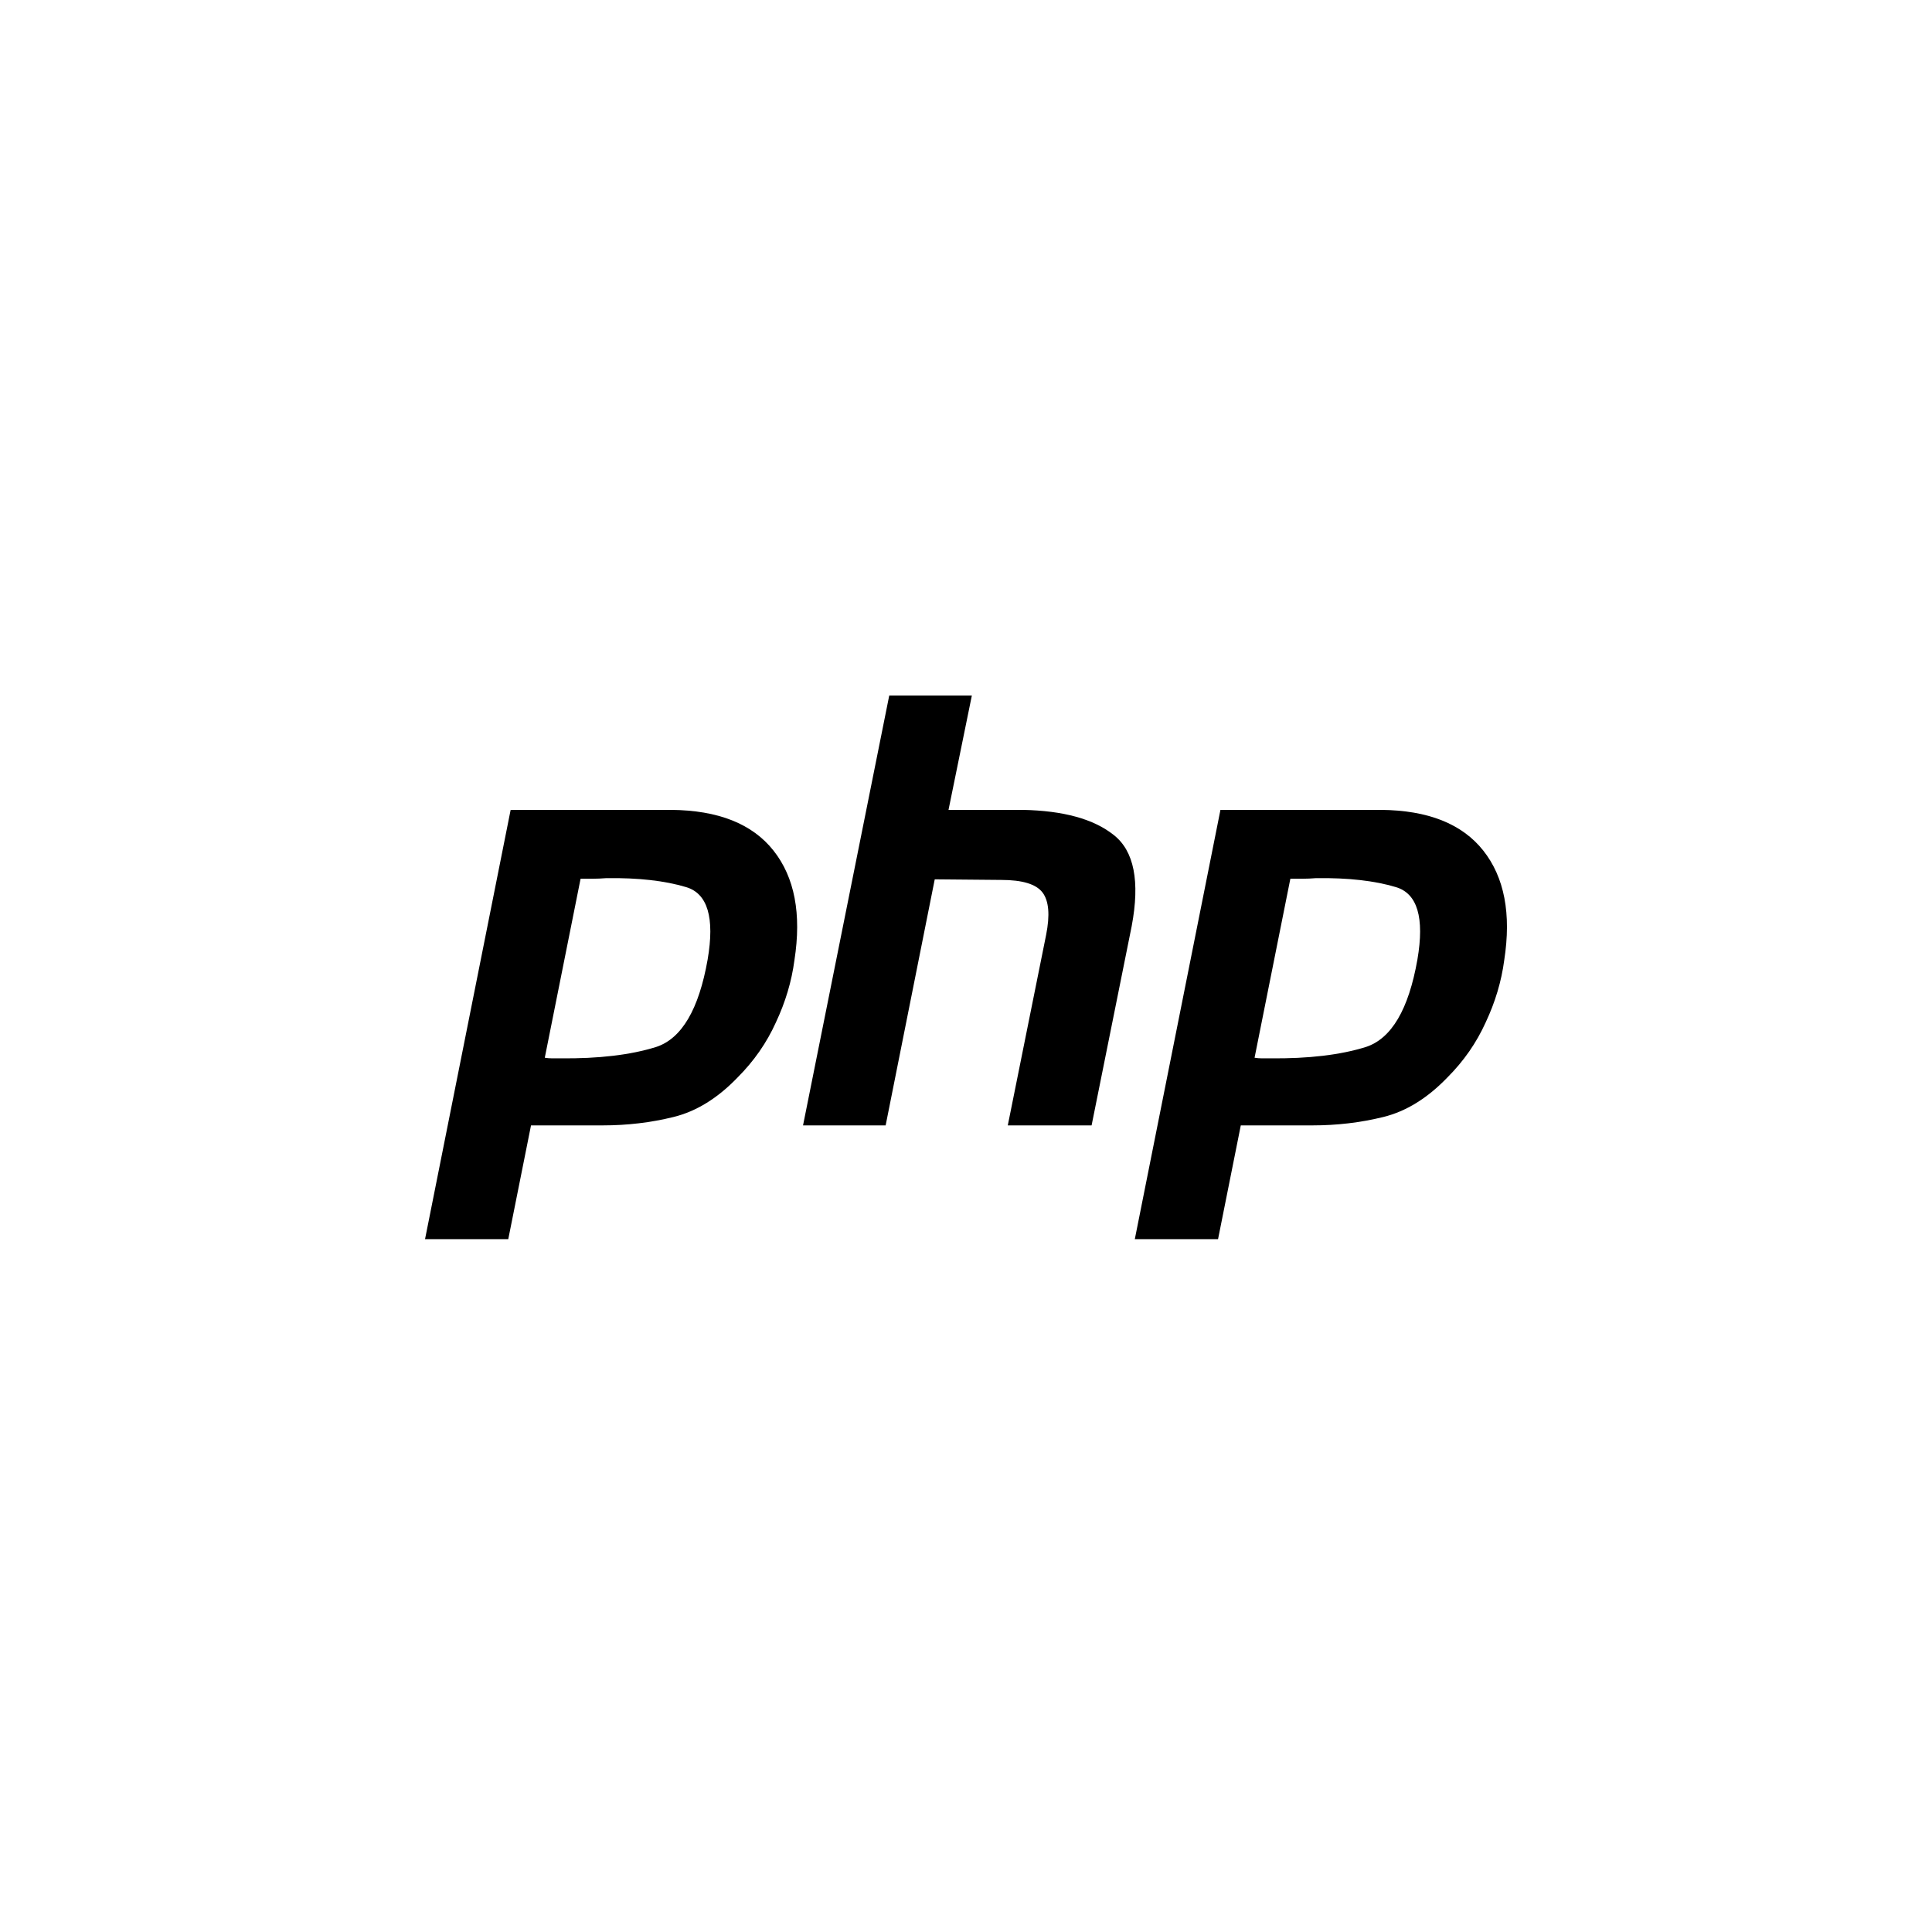
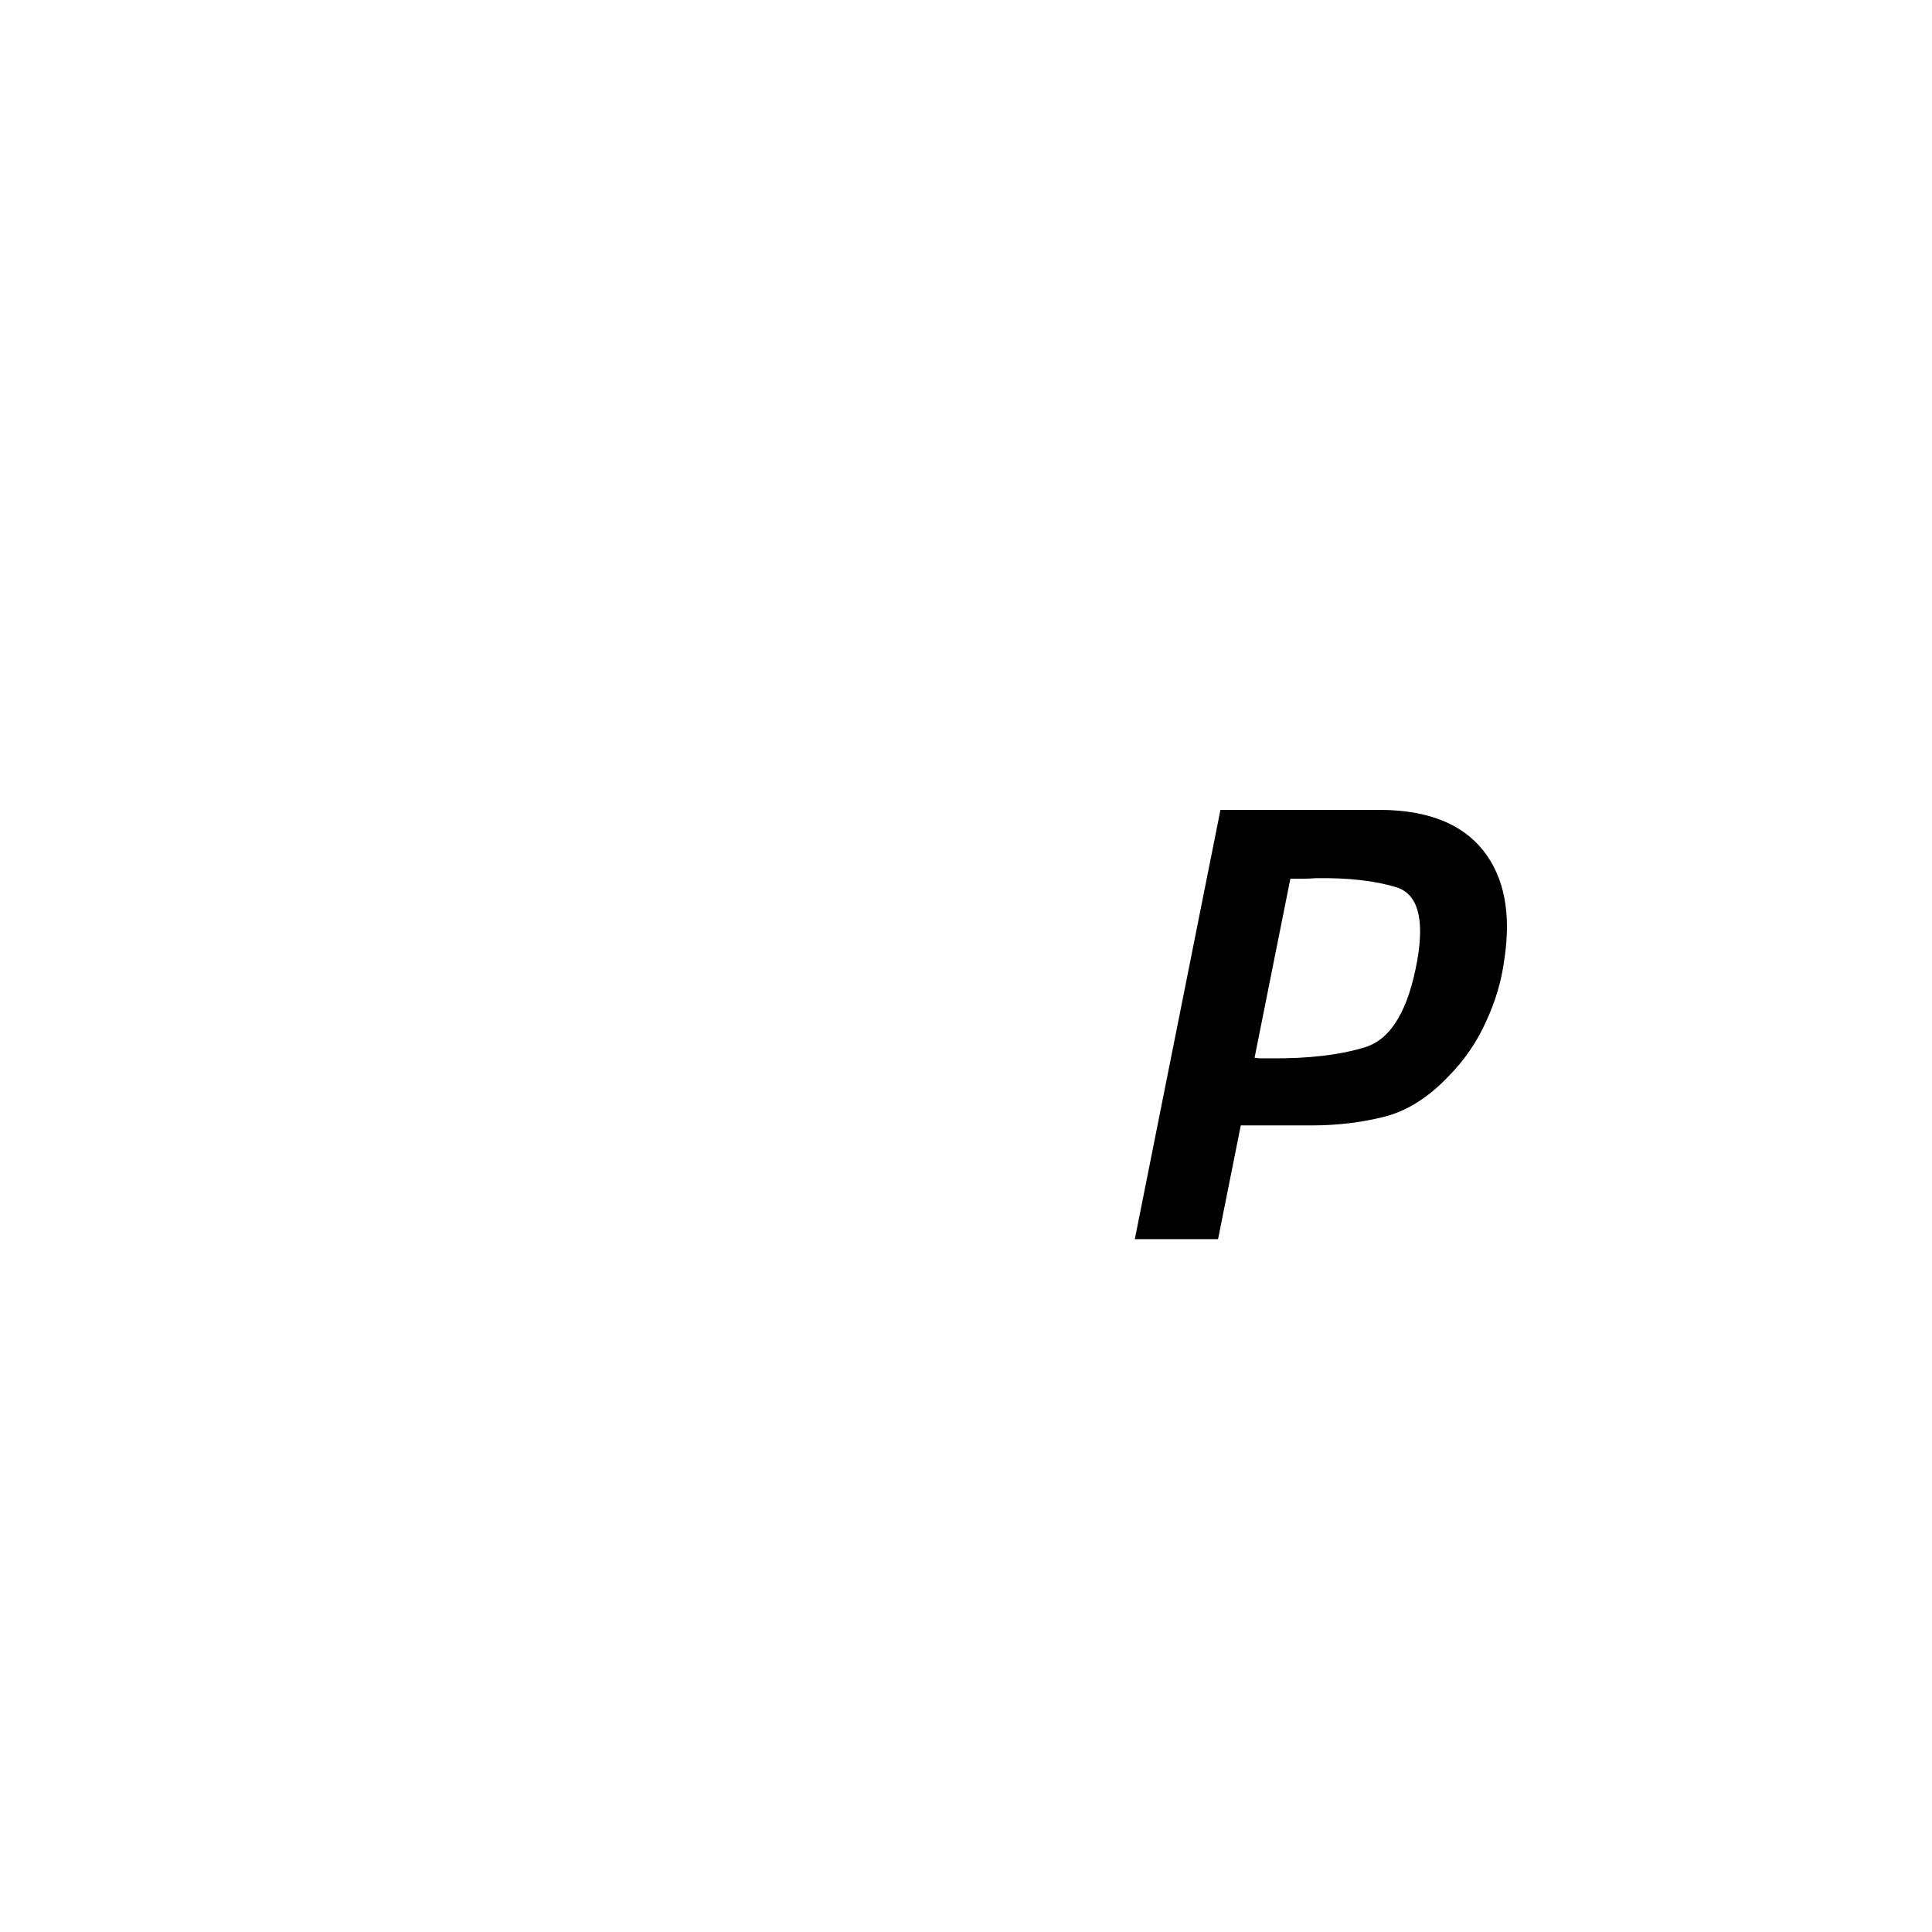
<svg xmlns="http://www.w3.org/2000/svg" width="100" height="100" viewBox="0 0 100 100" fill="none">
-   <path d="M26.431 41.919H34.736C37.174 41.939 38.941 42.642 40.036 44.026C41.131 45.41 41.492 47.3 41.12 49.697C40.976 50.792 40.655 51.866 40.16 52.92C39.684 53.974 39.023 54.924 38.176 55.771C37.143 56.845 36.038 57.527 34.86 57.816C33.683 58.106 32.464 58.25 31.204 58.25H27.485L26.308 64.138H22L26.431 41.919ZM30.057 45.452L28.198 54.748C28.322 54.769 28.446 54.779 28.57 54.779C28.714 54.779 28.859 54.779 29.003 54.779C30.987 54.8 32.64 54.604 33.962 54.191C35.284 53.757 36.172 52.249 36.627 49.666C36.999 47.497 36.627 46.247 35.511 45.916C34.416 45.586 33.043 45.431 31.39 45.452C31.142 45.472 30.904 45.483 30.677 45.483C30.471 45.483 30.254 45.483 30.026 45.483L30.057 45.452Z" fill="black" />
-   <path d="M46.027 36H50.303L49.095 41.919H52.937C55.045 41.96 56.615 42.394 57.648 43.22C58.701 44.047 59.011 45.617 58.577 47.931L56.501 58.25H52.163L54.146 48.396C54.352 47.362 54.29 46.629 53.96 46.195C53.63 45.761 52.917 45.545 51.822 45.545L48.382 45.514L45.841 58.25H41.565L46.027 36Z" fill="black" />
  <path d="M63.17 41.919H71.475C73.912 41.939 75.679 42.642 76.774 44.026C77.869 45.41 78.23 47.3 77.859 49.697C77.714 50.792 77.394 51.866 76.898 52.92C76.422 53.974 75.762 54.924 74.915 55.771C73.881 56.845 72.776 57.527 71.599 57.816C70.421 58.106 69.202 58.25 67.942 58.25H64.223L63.046 64.138H58.738L63.17 41.919ZM66.795 45.452L64.936 54.748C65.06 54.769 65.184 54.779 65.308 54.779C65.452 54.779 65.597 54.779 65.742 54.779C67.725 54.8 69.378 54.604 70.7 54.191C72.022 53.757 72.911 52.249 73.365 49.666C73.737 47.497 73.365 46.247 72.249 45.916C71.154 45.586 69.781 45.431 68.128 45.452C67.88 45.472 67.643 45.483 67.415 45.483C67.209 45.483 66.992 45.483 66.764 45.483L66.795 45.452Z" fill="black" />
</svg>